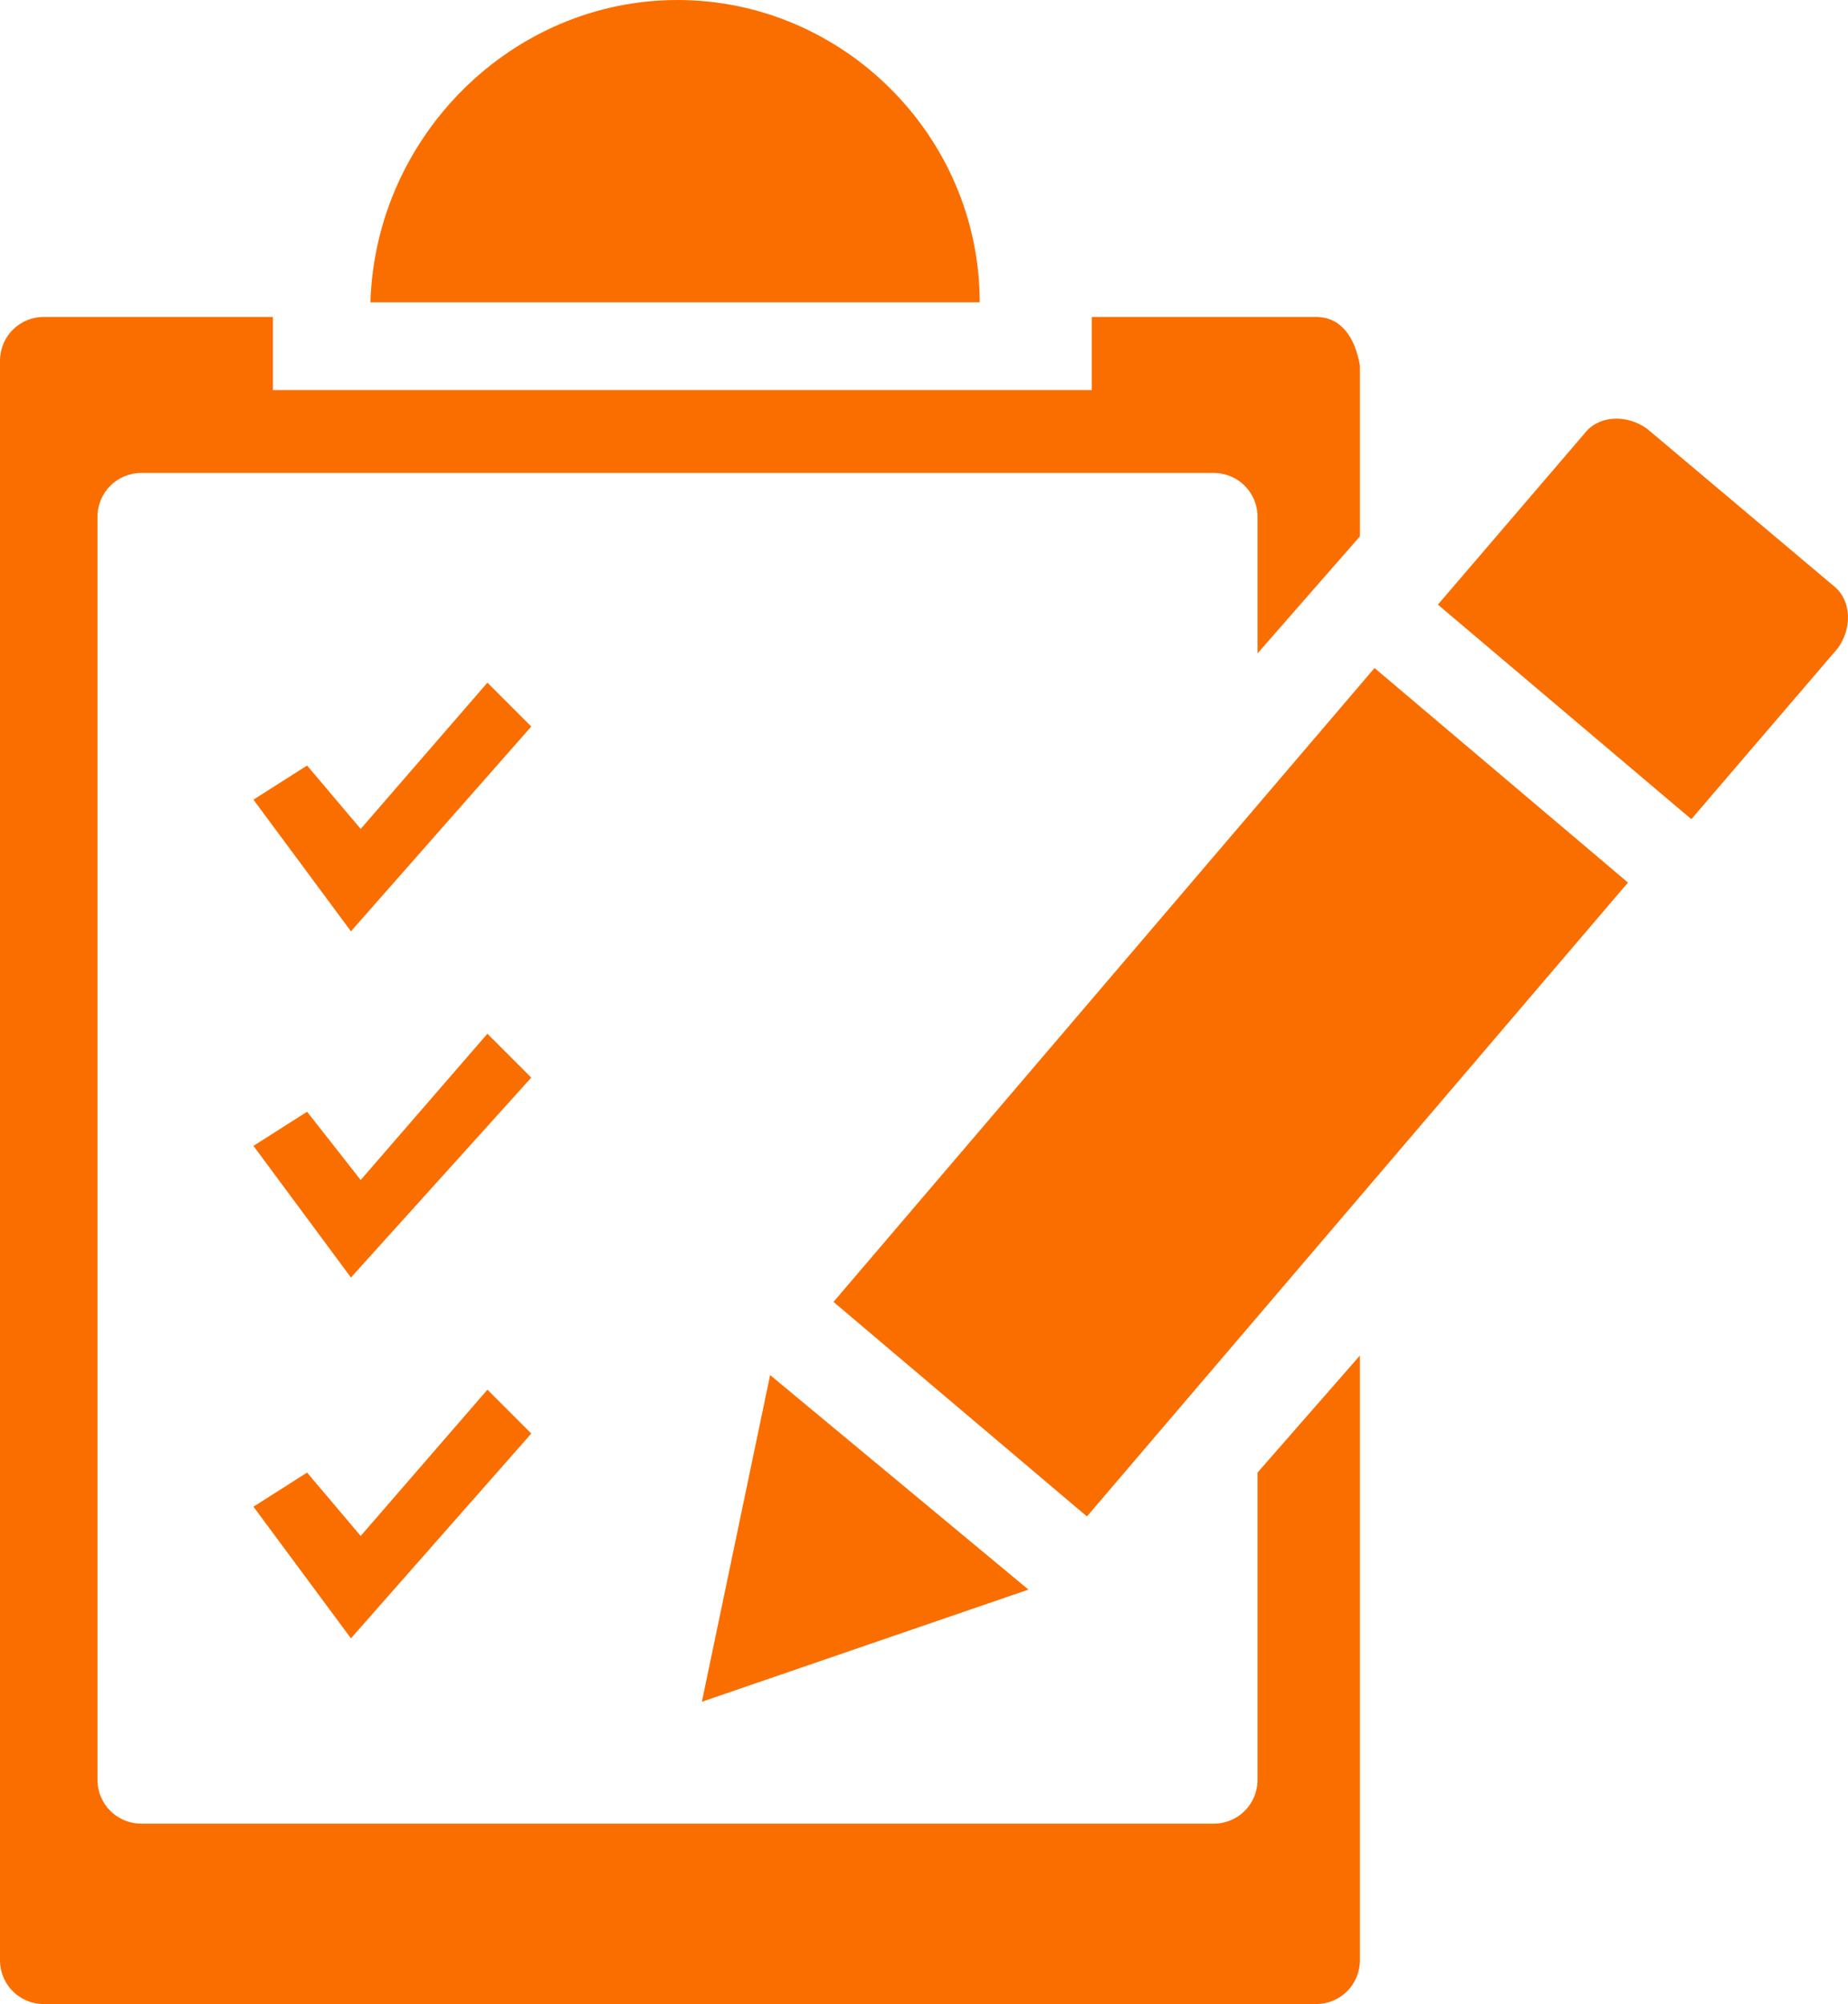
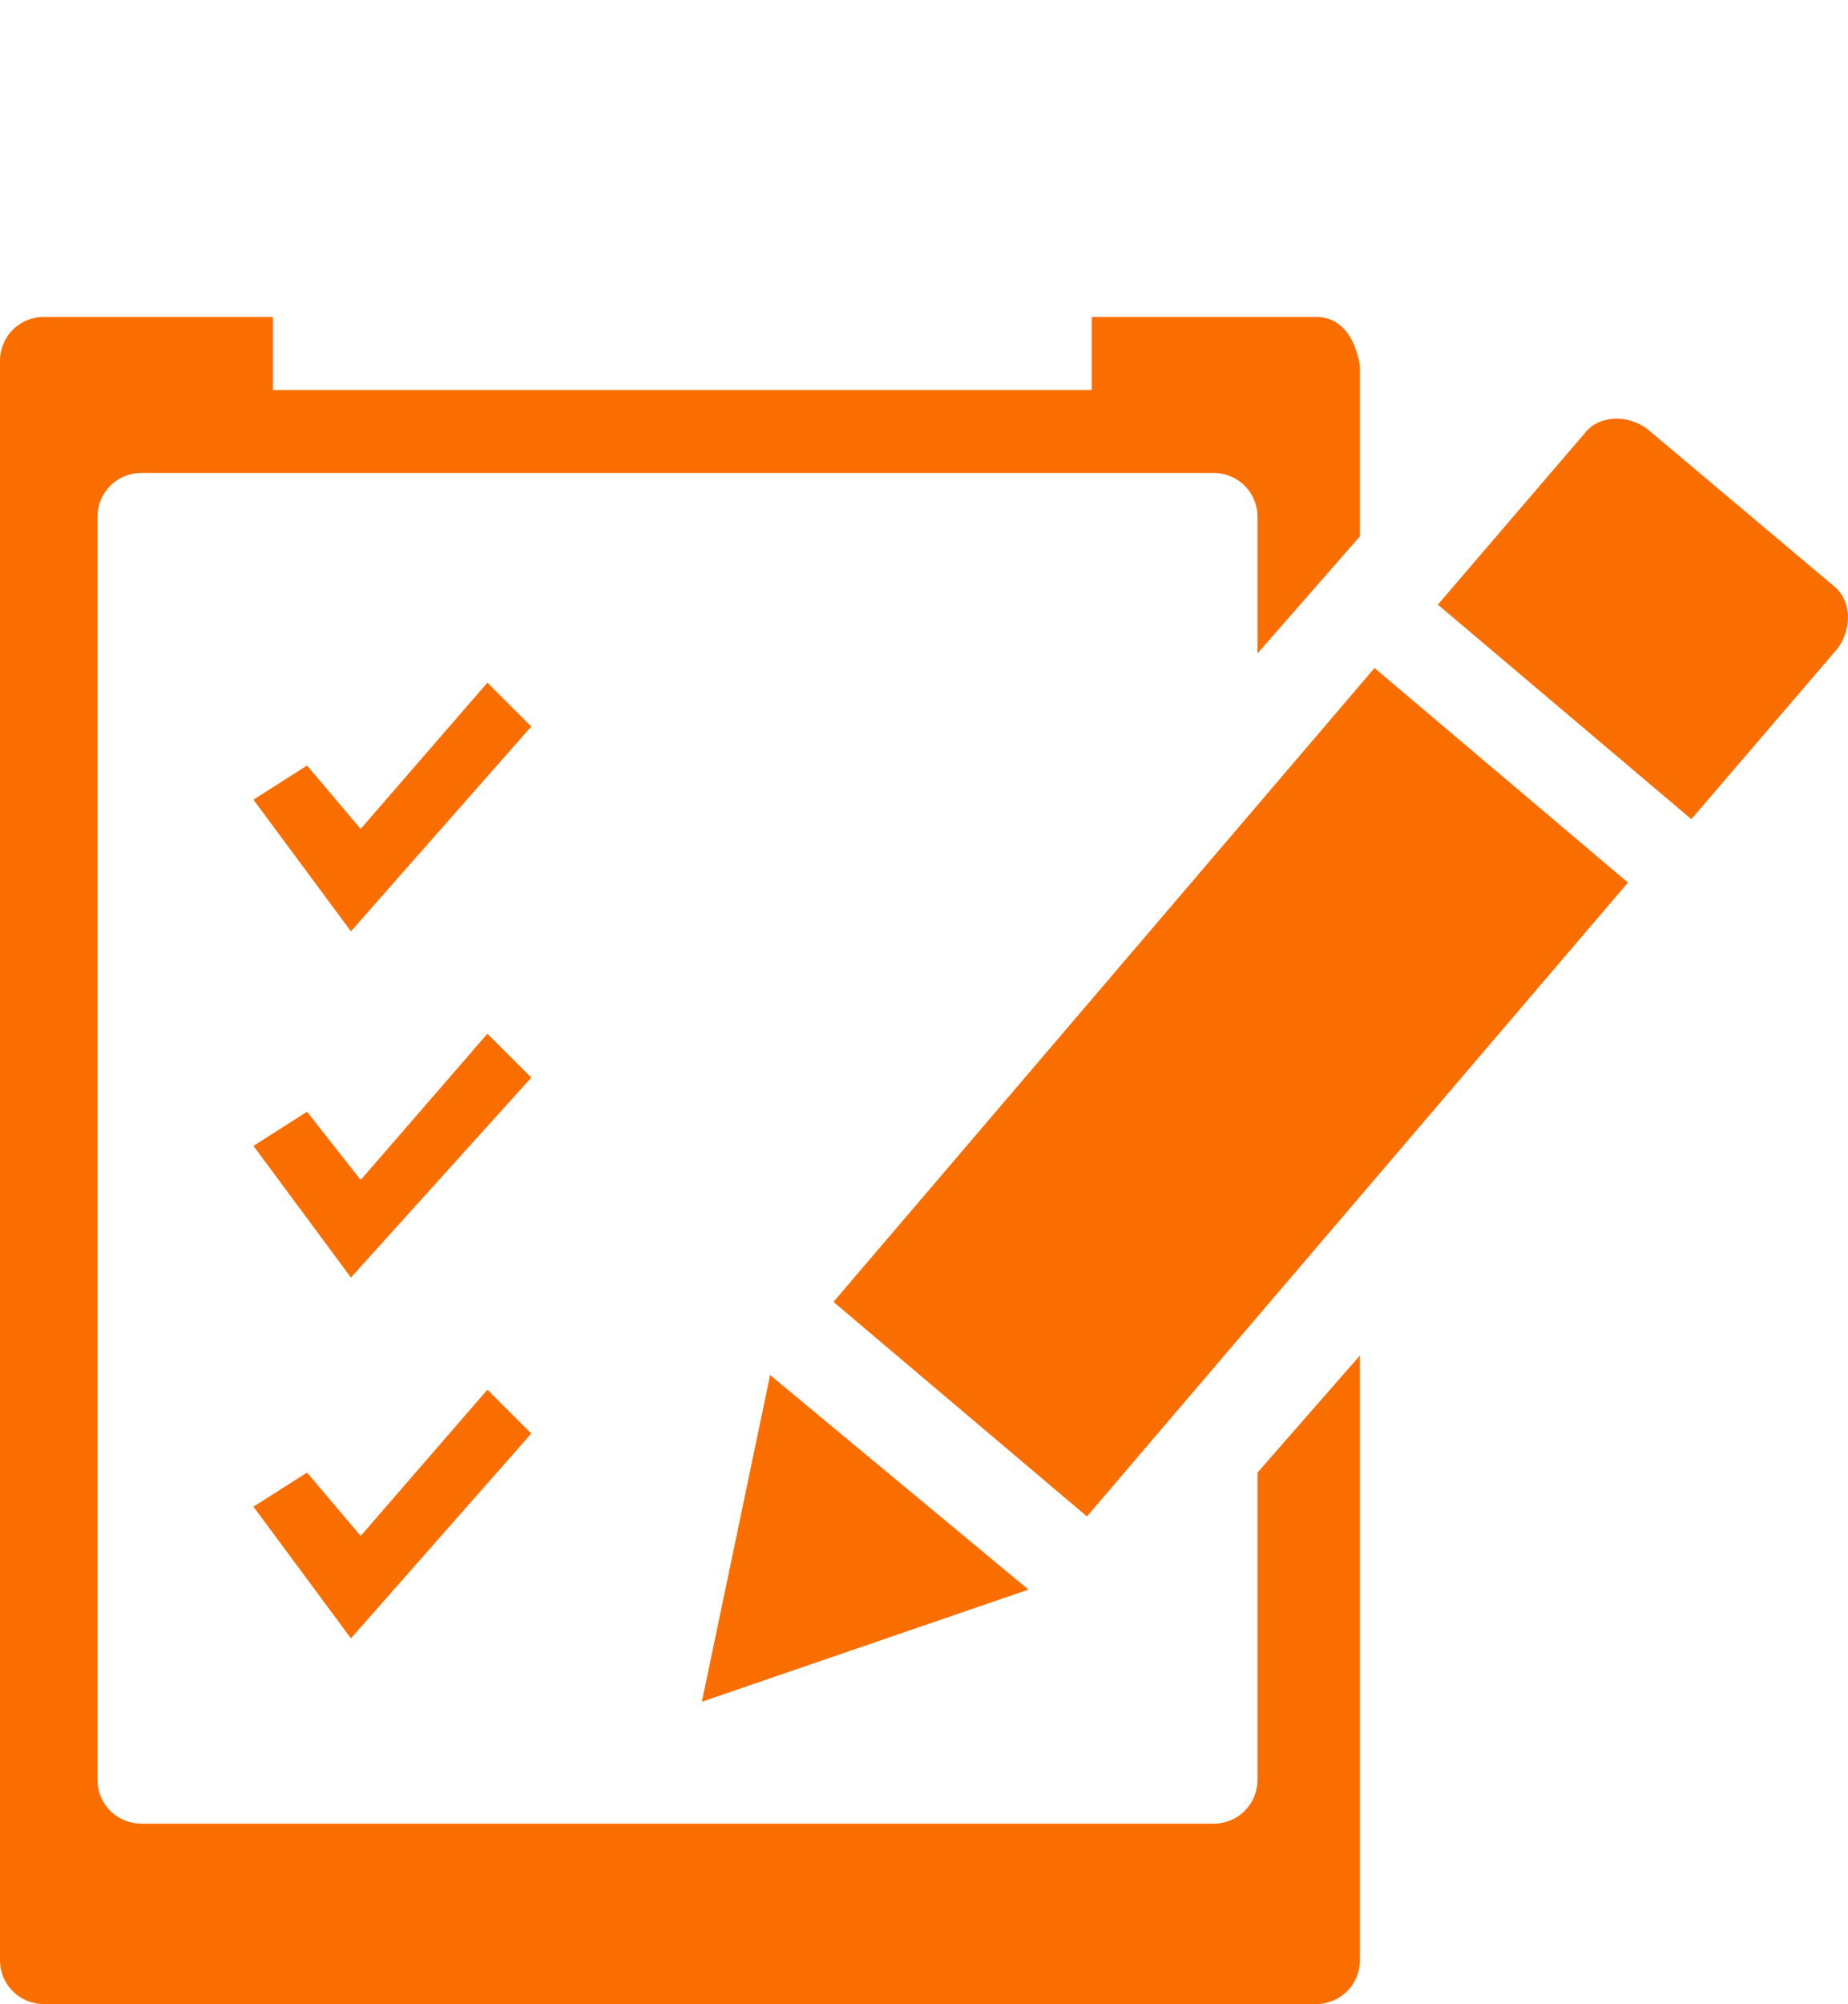
<svg xmlns="http://www.w3.org/2000/svg" xmlns:ns1="http://sodipodi.sourceforge.net/DTD/sodipodi-0.dtd" xmlns:ns2="http://www.inkscape.org/namespaces/inkscape" version="1.1" id="Ebene_1" x="0px" y="0px" viewBox="0 0 37.914 41.1" xml:space="preserve" ns1:docname="Anmeldung2.svg" width="37.914" height="41.1" ns2:version="1.1 (c68e22c387, 2021-05-23)">
  <defs id="defs27" />
  <ns1:namedview id="namedview25" pagecolor="#ffffff" bordercolor="#666666" borderopacity="1.0" ns2:pageshadow="2" ns2:pageopacity="0.0" ns2:pagecheckerboard="0" showgrid="false" fit-margin-top="0" fit-margin-left="0" fit-margin-right="0" fit-margin-bottom="0" ns2:zoom="0.89440549" ns2:cx="18.448009" ns2:cy="20.684131" ns2:window-width="1680" ns2:window-height="987" ns2:window-x="-8" ns2:window-y="-8" ns2:window-maximized="1" ns2:current-layer="Ebene_1" />
  <style type="text/css" id="style2">
	.st0{fill:#FA6E00;}
</style>
  <g id="g22" transform="translate(-279.1,-400.1)">
    <g id="g6">
      <path class="st0" d="m 306.1,406.6 h -4.6 v 1.5 h -16.8 v -1.5 H 280 c -0.5,0 -0.9,0.4 -0.9,0.9 v 32.8 c 0,0.5 0.4,0.9 0.9,0.9 h 26.1 c 0.5,0 0.9,-0.4 0.9,-0.9 v -12.4 l -2.1,2.4 v 6.3 c 0,0.5 -0.4,0.9 -0.9,0.9 h -22 c -0.5,0 -0.9,-0.4 -0.9,-0.9 v -25.9 c 0,-0.5 0.4,-0.9 0.9,-0.9 h 22 c 0.5,0 0.9,0.4 0.9,0.9 v 2.8 l 2.1,-2.4 v -3.5 c -0.1,-0.6 -0.4,-1 -0.9,-1 z" id="path4" />
    </g>
-     <path class="st0" d="m 293,400.1 v 0 c 3.4,0 6.2,2.8 6.2,6.2 v 0 h -12.5 v 0 c 0.1,-3.4 2.9,-6.2 6.3,-6.2 z" id="path8" />
    <polygon class="st0" points="307.3,413.8 312.5,418.2 301.4,431.2 296.2,426.8 " id="polygon10" />
    <path class="st0" d="m 313.8,416.9 -5.2,-4.4 3,-3.5 c 0.3,-0.4 0.9,-0.4 1.3,-0.1 l 3.8,3.2 c 0.4,0.3 0.4,0.9 0.1,1.3 z" id="path12" />
    <polygon class="st0" points="294.9,428.3 300.2,432.7 293.5,435 " id="polygon14" />
    <polygon class="st0" points="285.4,415.8 286.5,417.1 289.1,414.1 290,415 286.3,419.2 284.3,416.5 " id="polygon16" />
    <polygon class="st0" points="285.4,422.9 286.5,424.3 289.1,421.3 290,422.2 286.3,426.3 284.3,423.6 " id="polygon18" />
    <polygon class="st0" points="285.4,430.3 286.5,431.6 289.1,428.6 290,429.5 286.3,433.7 284.3,431 " id="polygon20" />
  </g>
</svg>